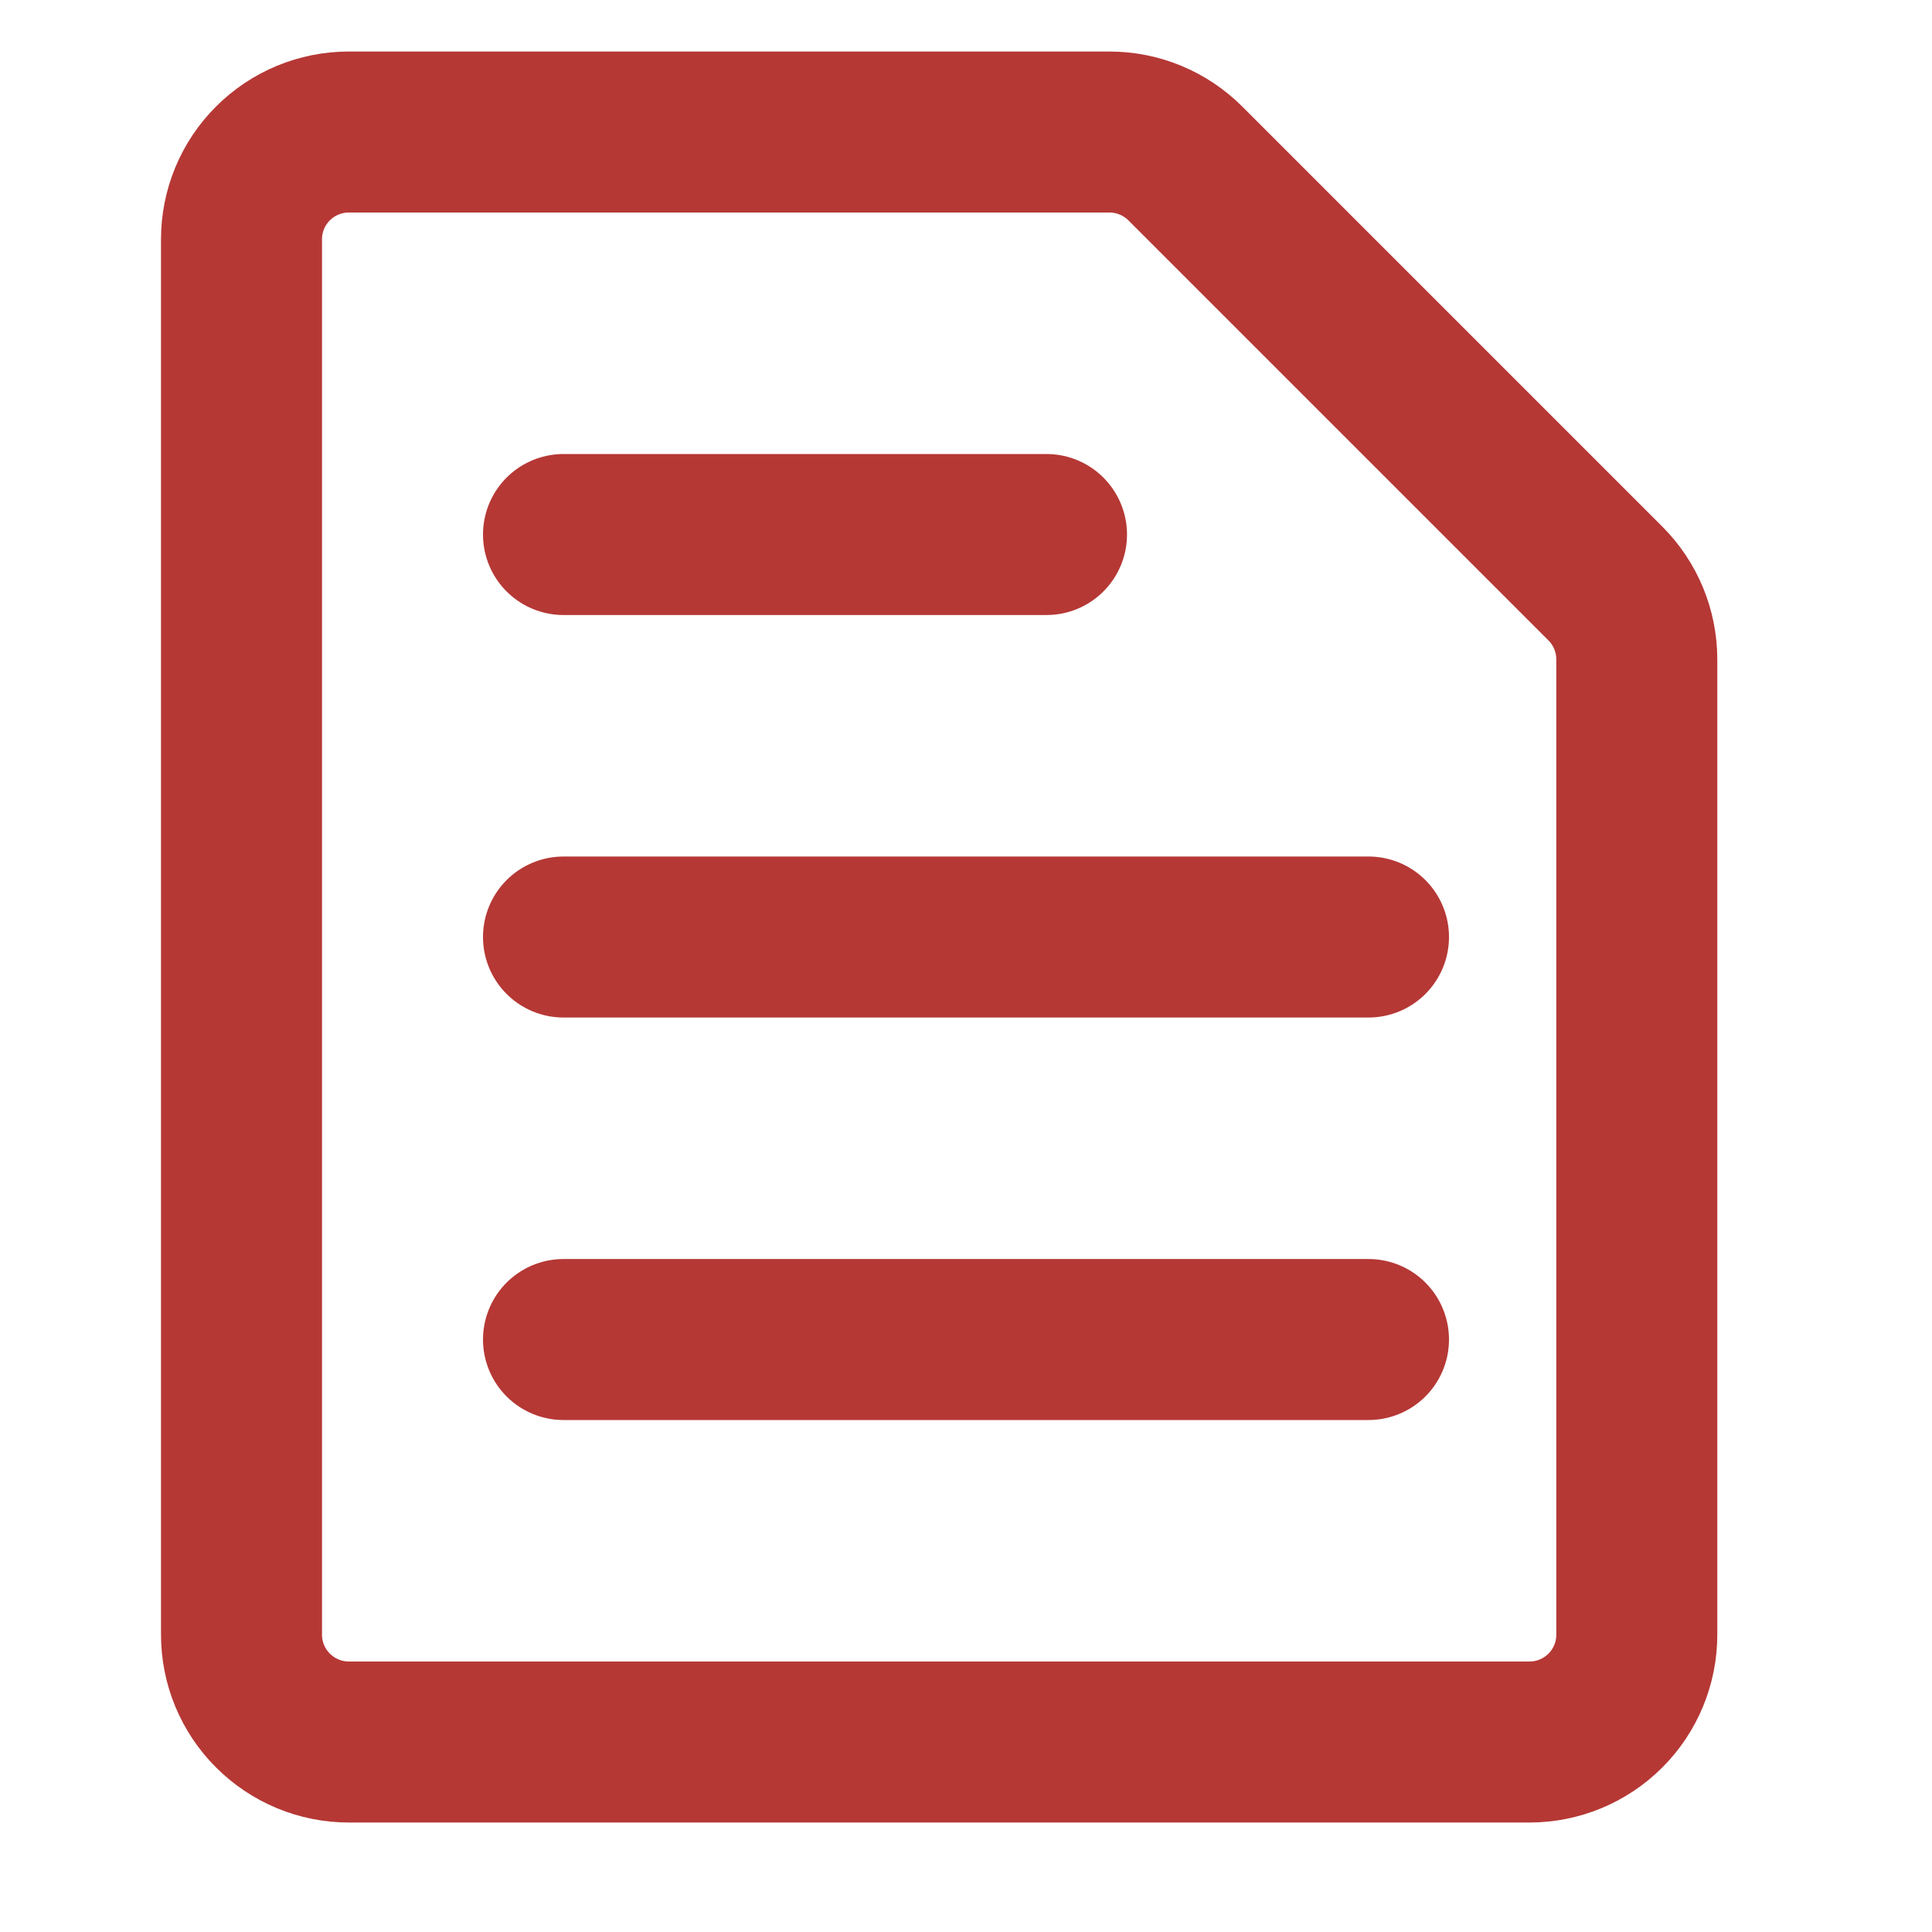
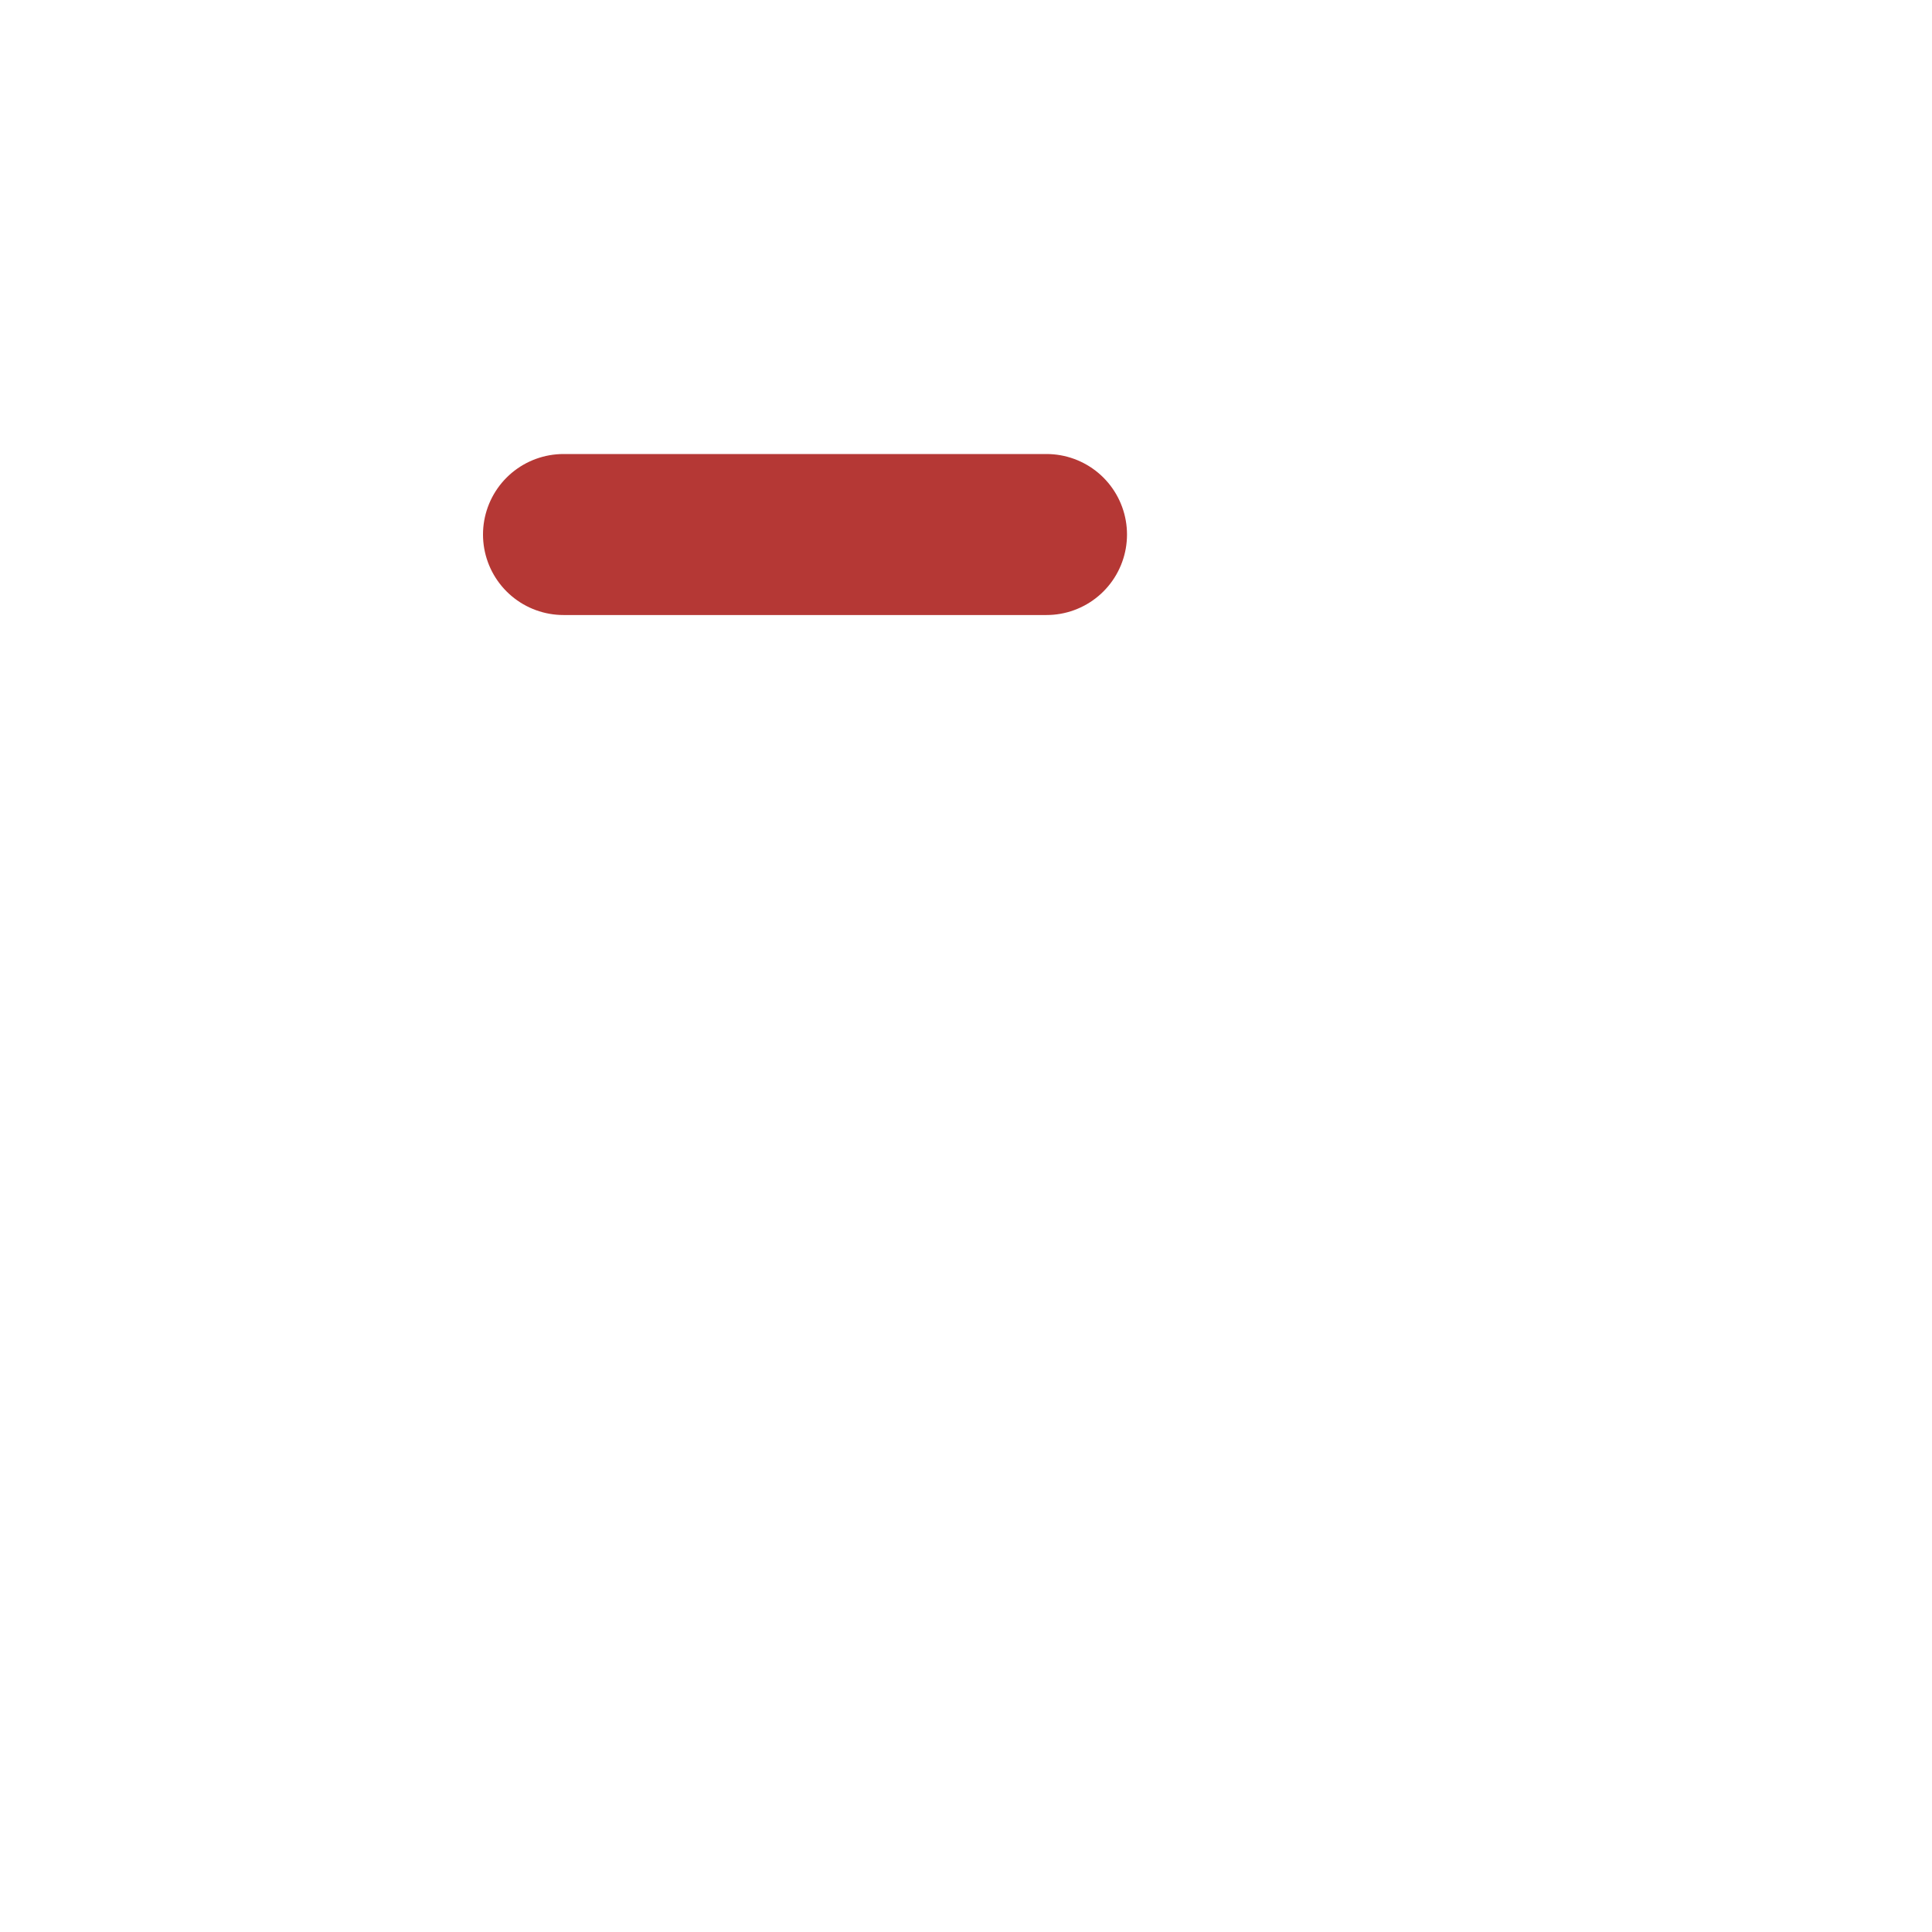
<svg xmlns="http://www.w3.org/2000/svg" width="24" height="24" viewBox="0 0 24 24" fill="none">
-   <path d="M20.333 20.306C20.333 20.66 20.193 20.999 19.943 21.249C19.693 21.499 19.354 21.64 19 21.64H4.333C3.98 21.64 3.641 21.499 3.391 21.249C3.14 20.999 3 20.66 3 20.306V2.973C3 2.619 3.14 2.28 3.391 2.03C3.641 1.78 3.98 1.64 4.333 1.64H13.781C14.135 1.64 14.474 1.78 14.724 2.03L19.943 7.249C20.193 7.499 20.333 7.838 20.333 8.192V20.306Z" stroke="#B53835" stroke-width="2" stroke-linecap="round" stroke-linejoin="round" />
-   <path d="M7 11.64H17" stroke="#B53835" stroke-width="2" stroke-linecap="round" stroke-linejoin="round" />
-   <path d="M7 16.64H17" stroke="#B53835" stroke-width="2" stroke-linecap="round" stroke-linejoin="round" />
  <path d="M7 6.64H13" stroke="#B53835" stroke-width="2" stroke-linecap="round" stroke-linejoin="round" />
</svg>